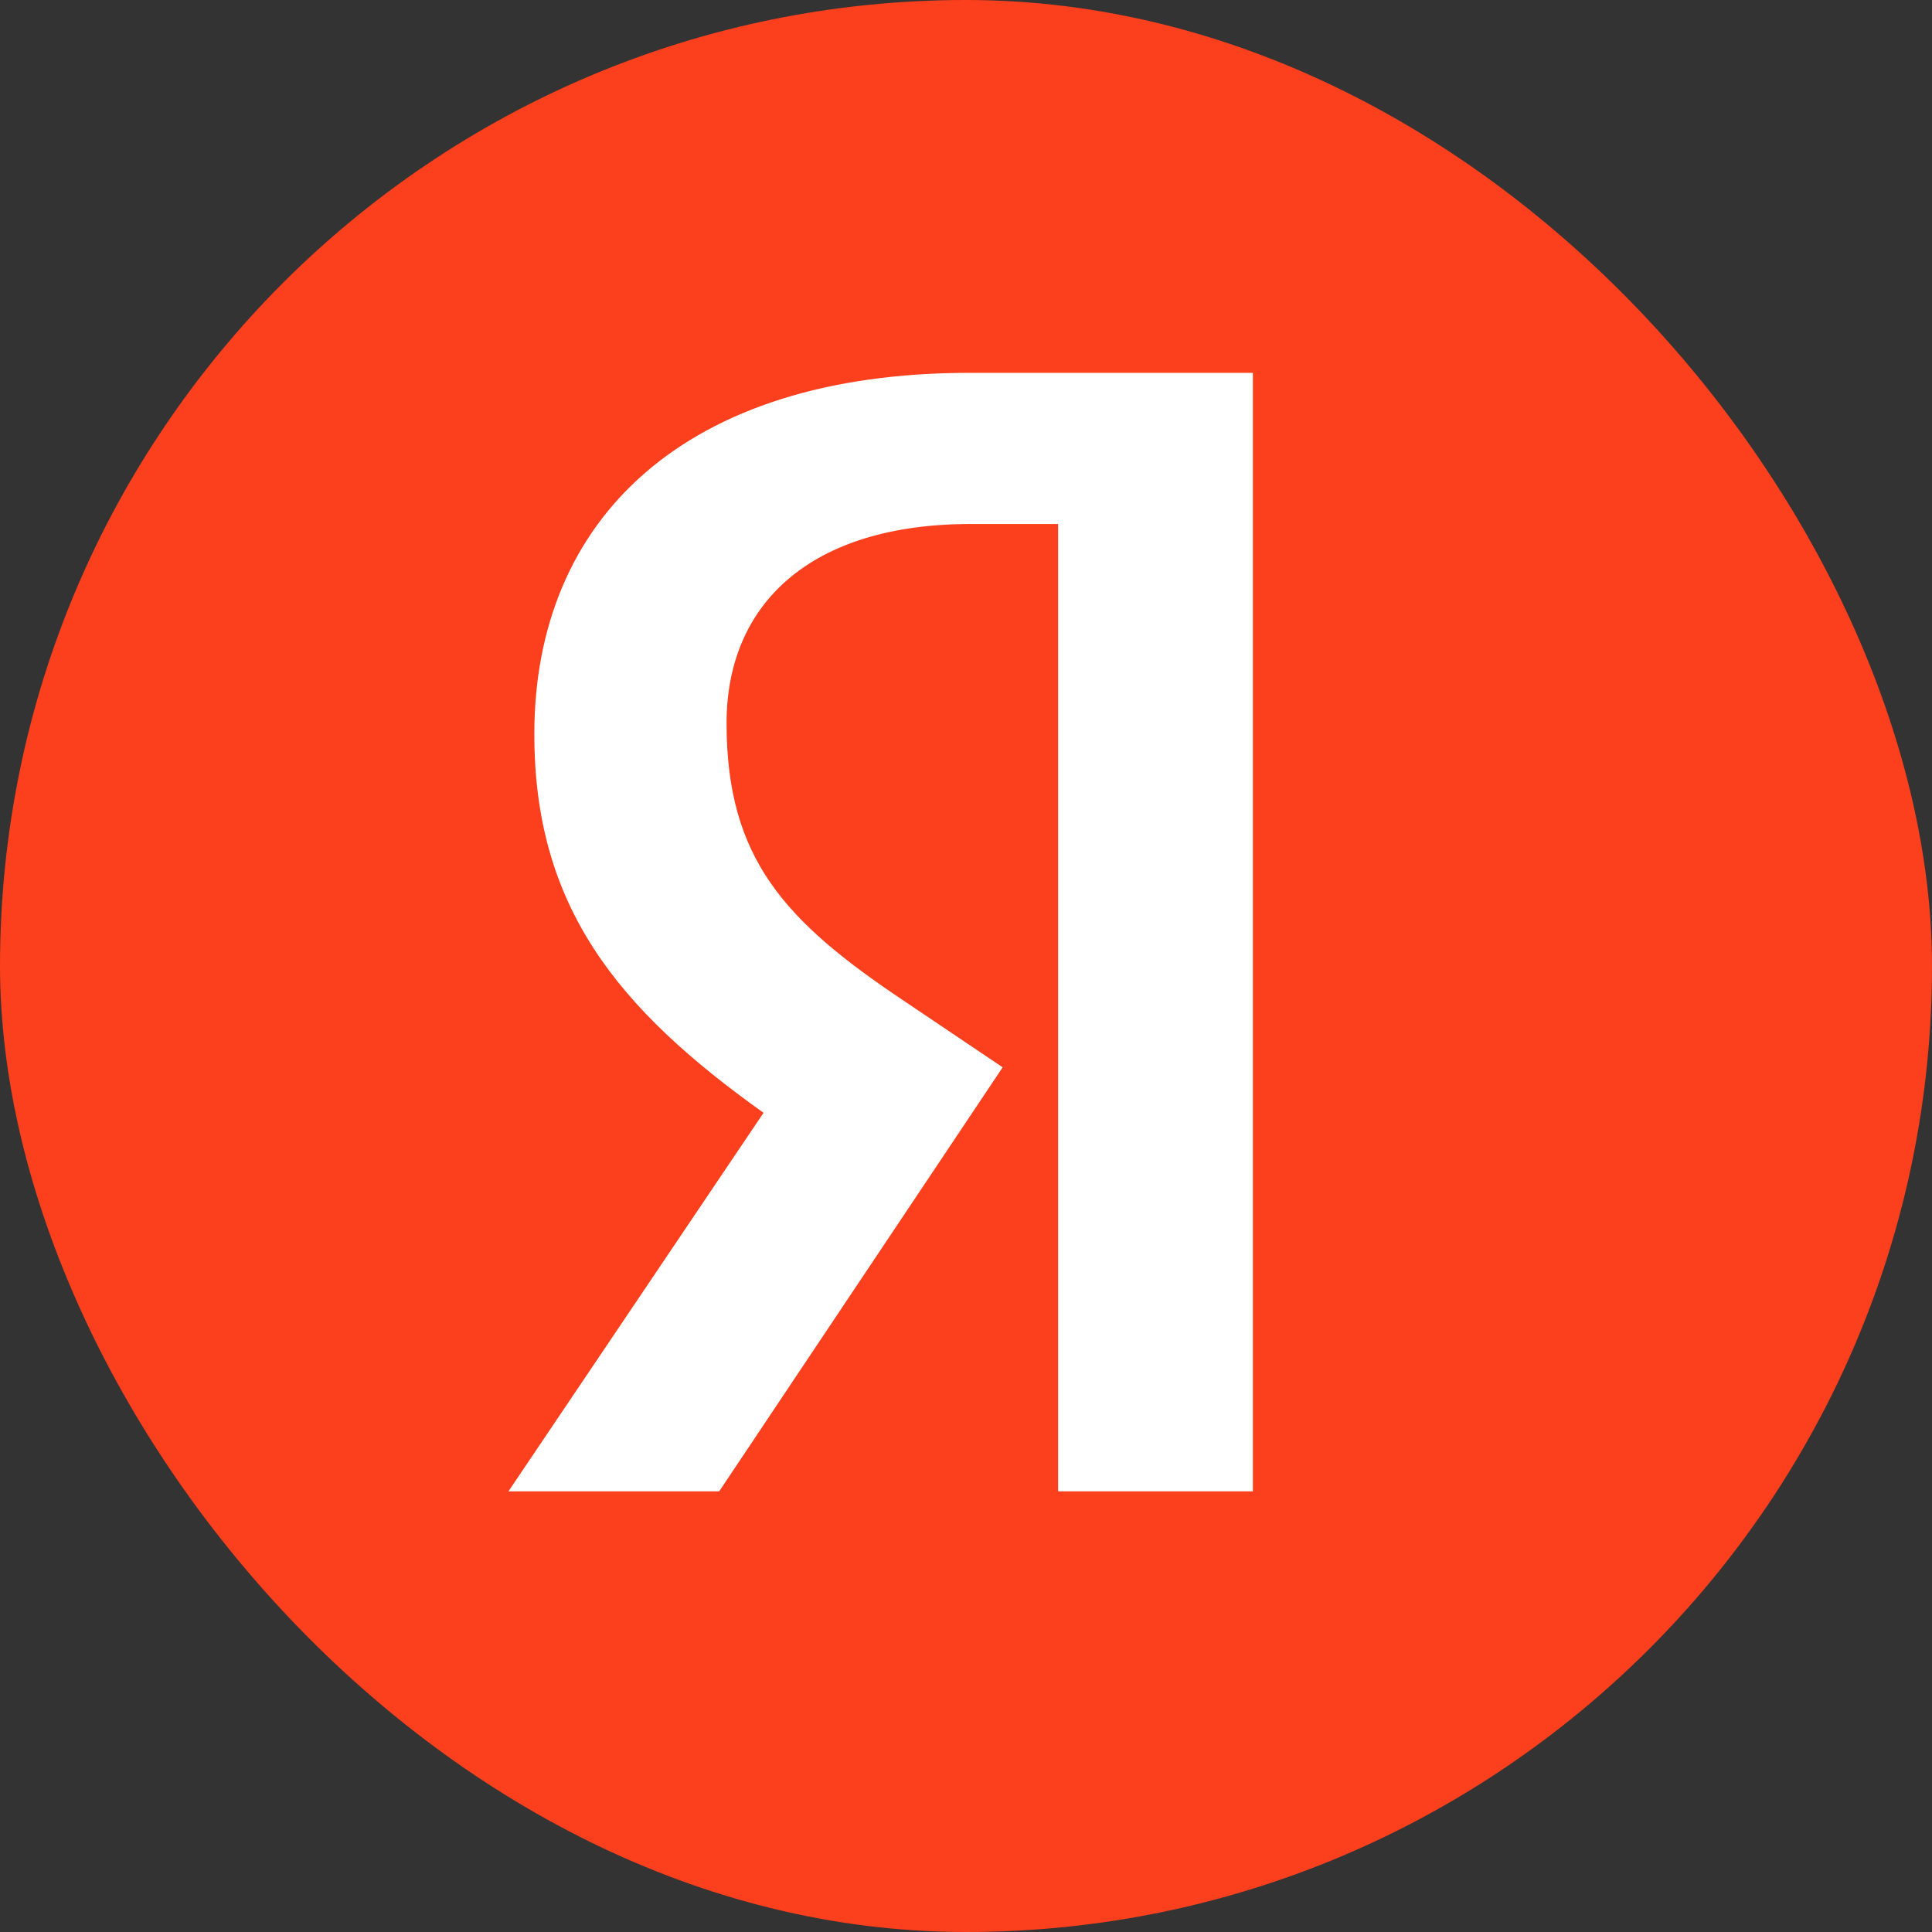
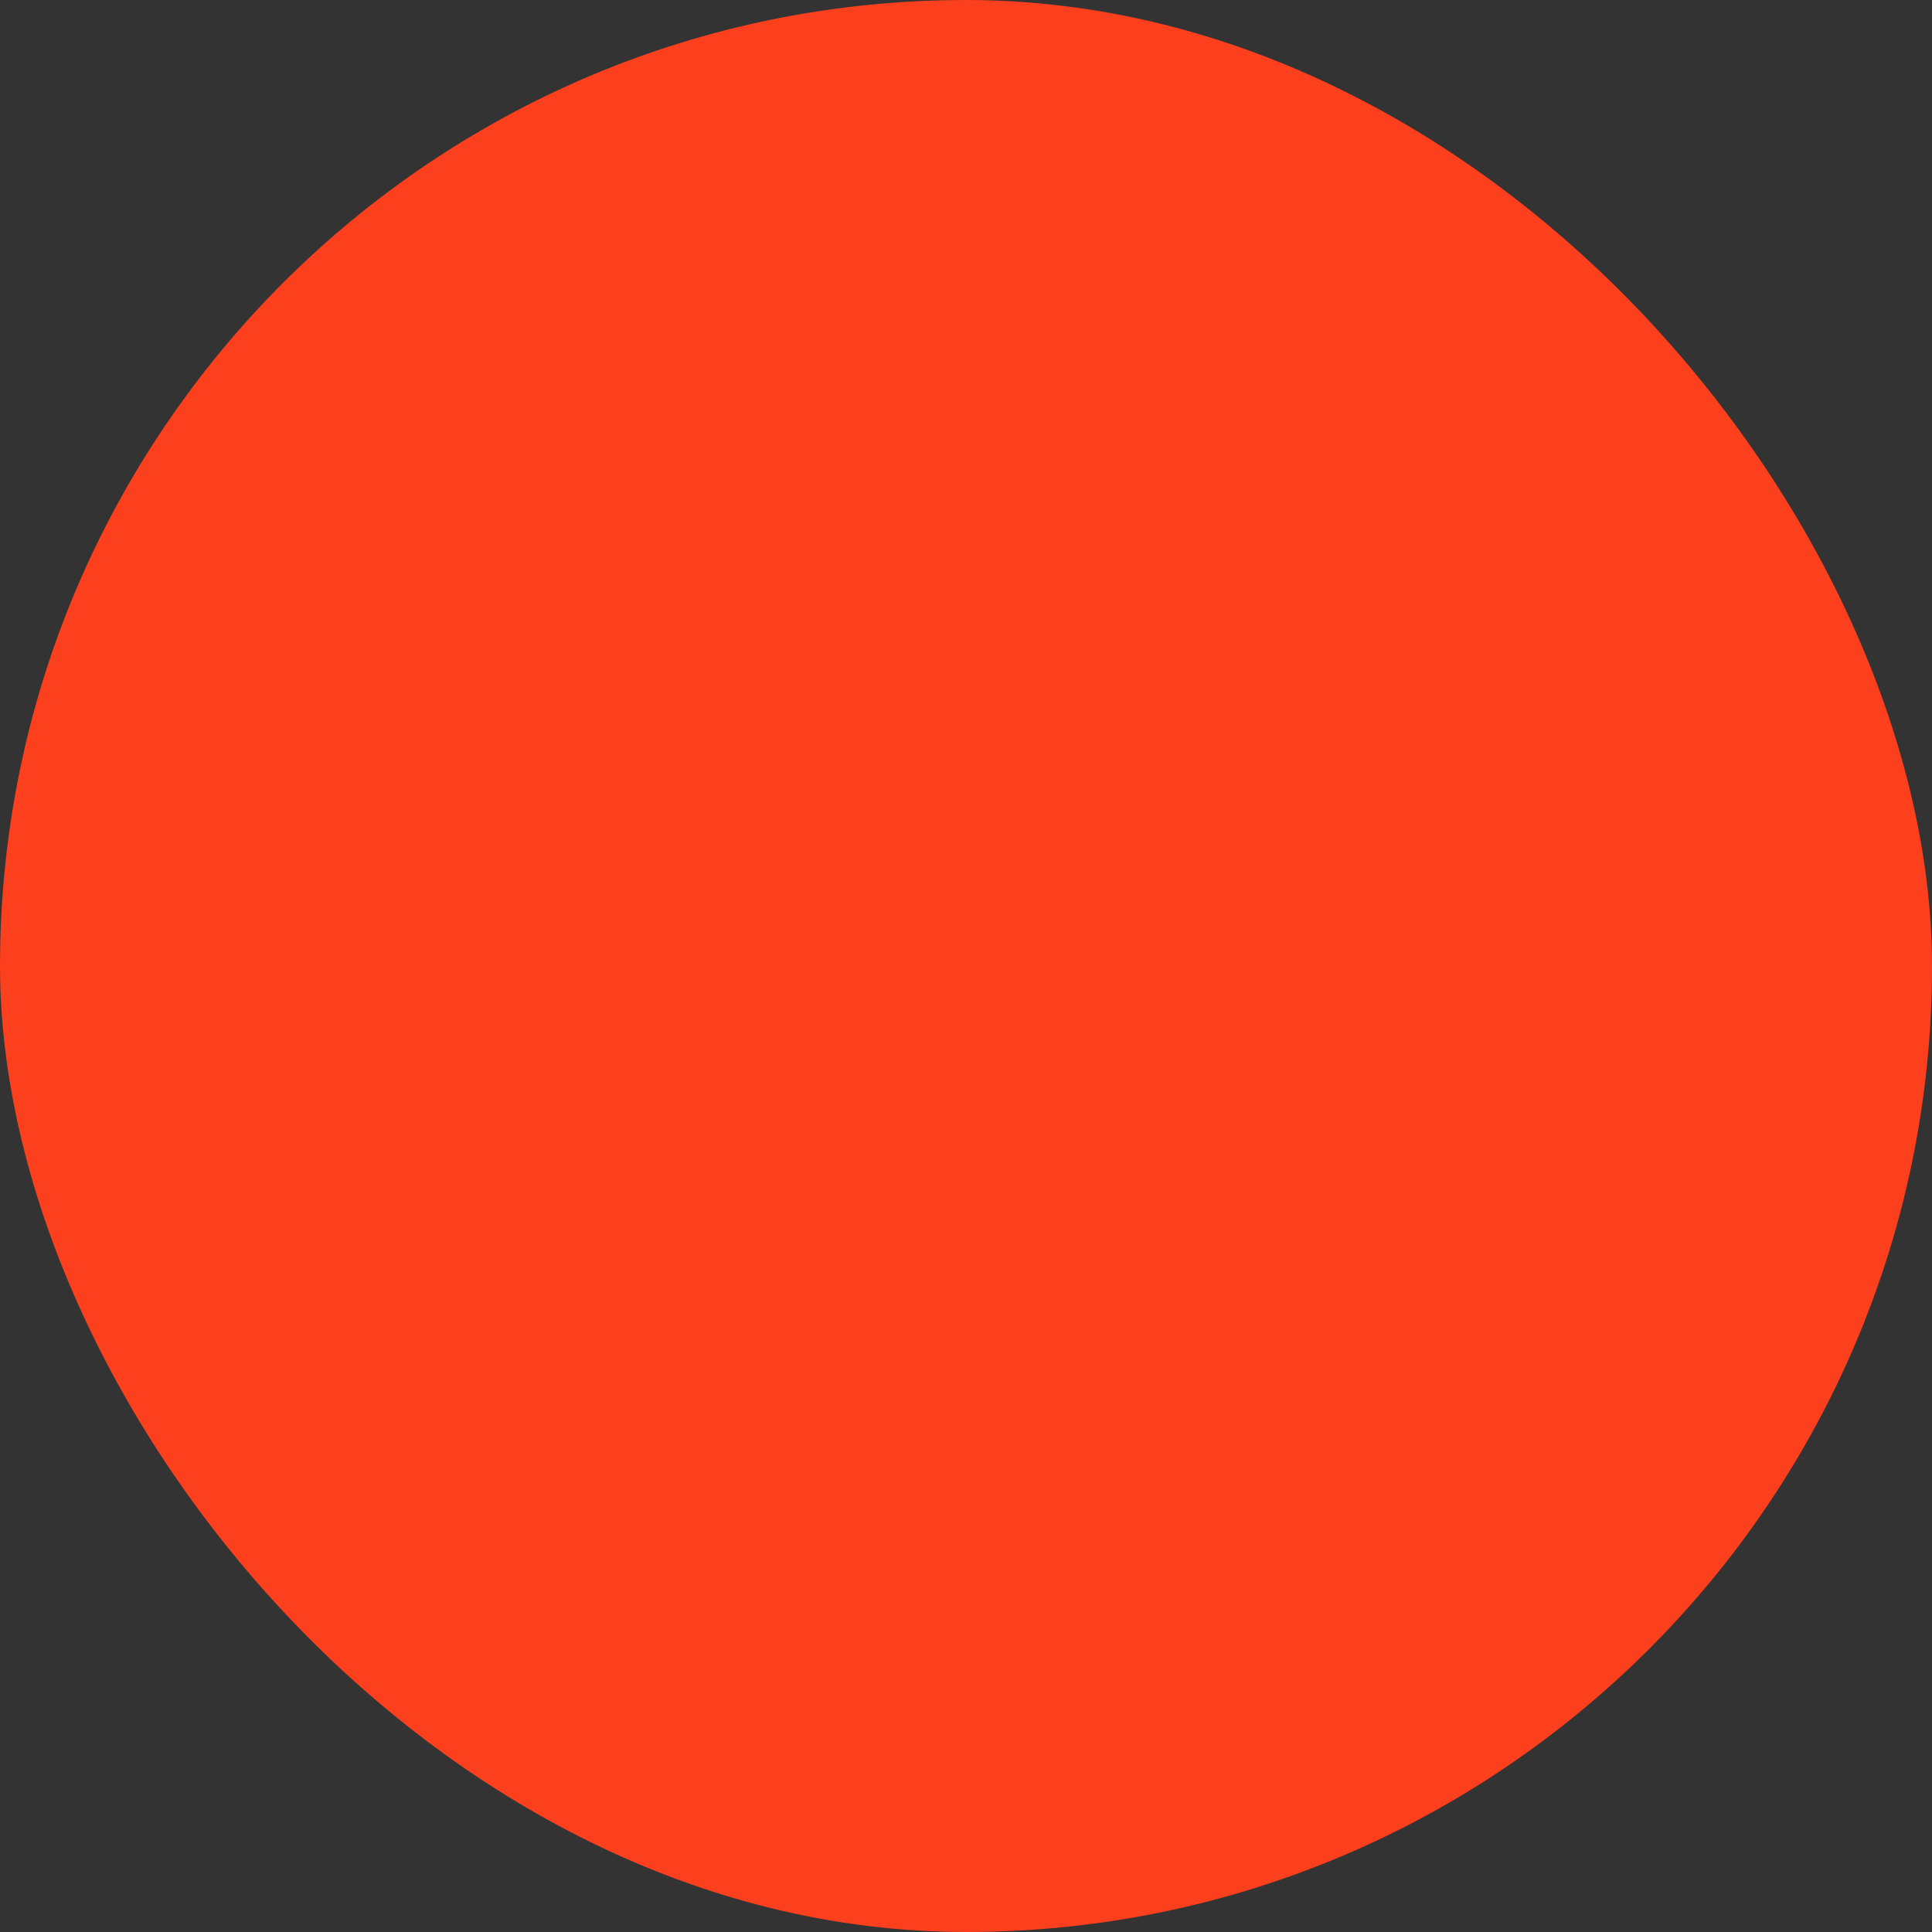
<svg xmlns="http://www.w3.org/2000/svg" width="57" height="57" viewBox="0 0 57 57" fill="none">
  <rect x="0" y="0" width="57" height="57" fill="#333333" stroke="none" />
  <rect width="57" height="57" rx="28.5" fill="#FC3F1D" />
-   <path d="M37 44H31.218V15.46H28.636C23.909 15.46 21.436 17.818 21.436 21.335C21.436 25.324 23.145 27.174 26.673 29.531L29.582 31.489L21.218 44H15L22.527 32.831C18.2 29.748 15.764 26.738 15.764 21.662C15.764 15.315 20.2 11 28.6 11H36.964V44H37Z" fill="white" />
</svg>